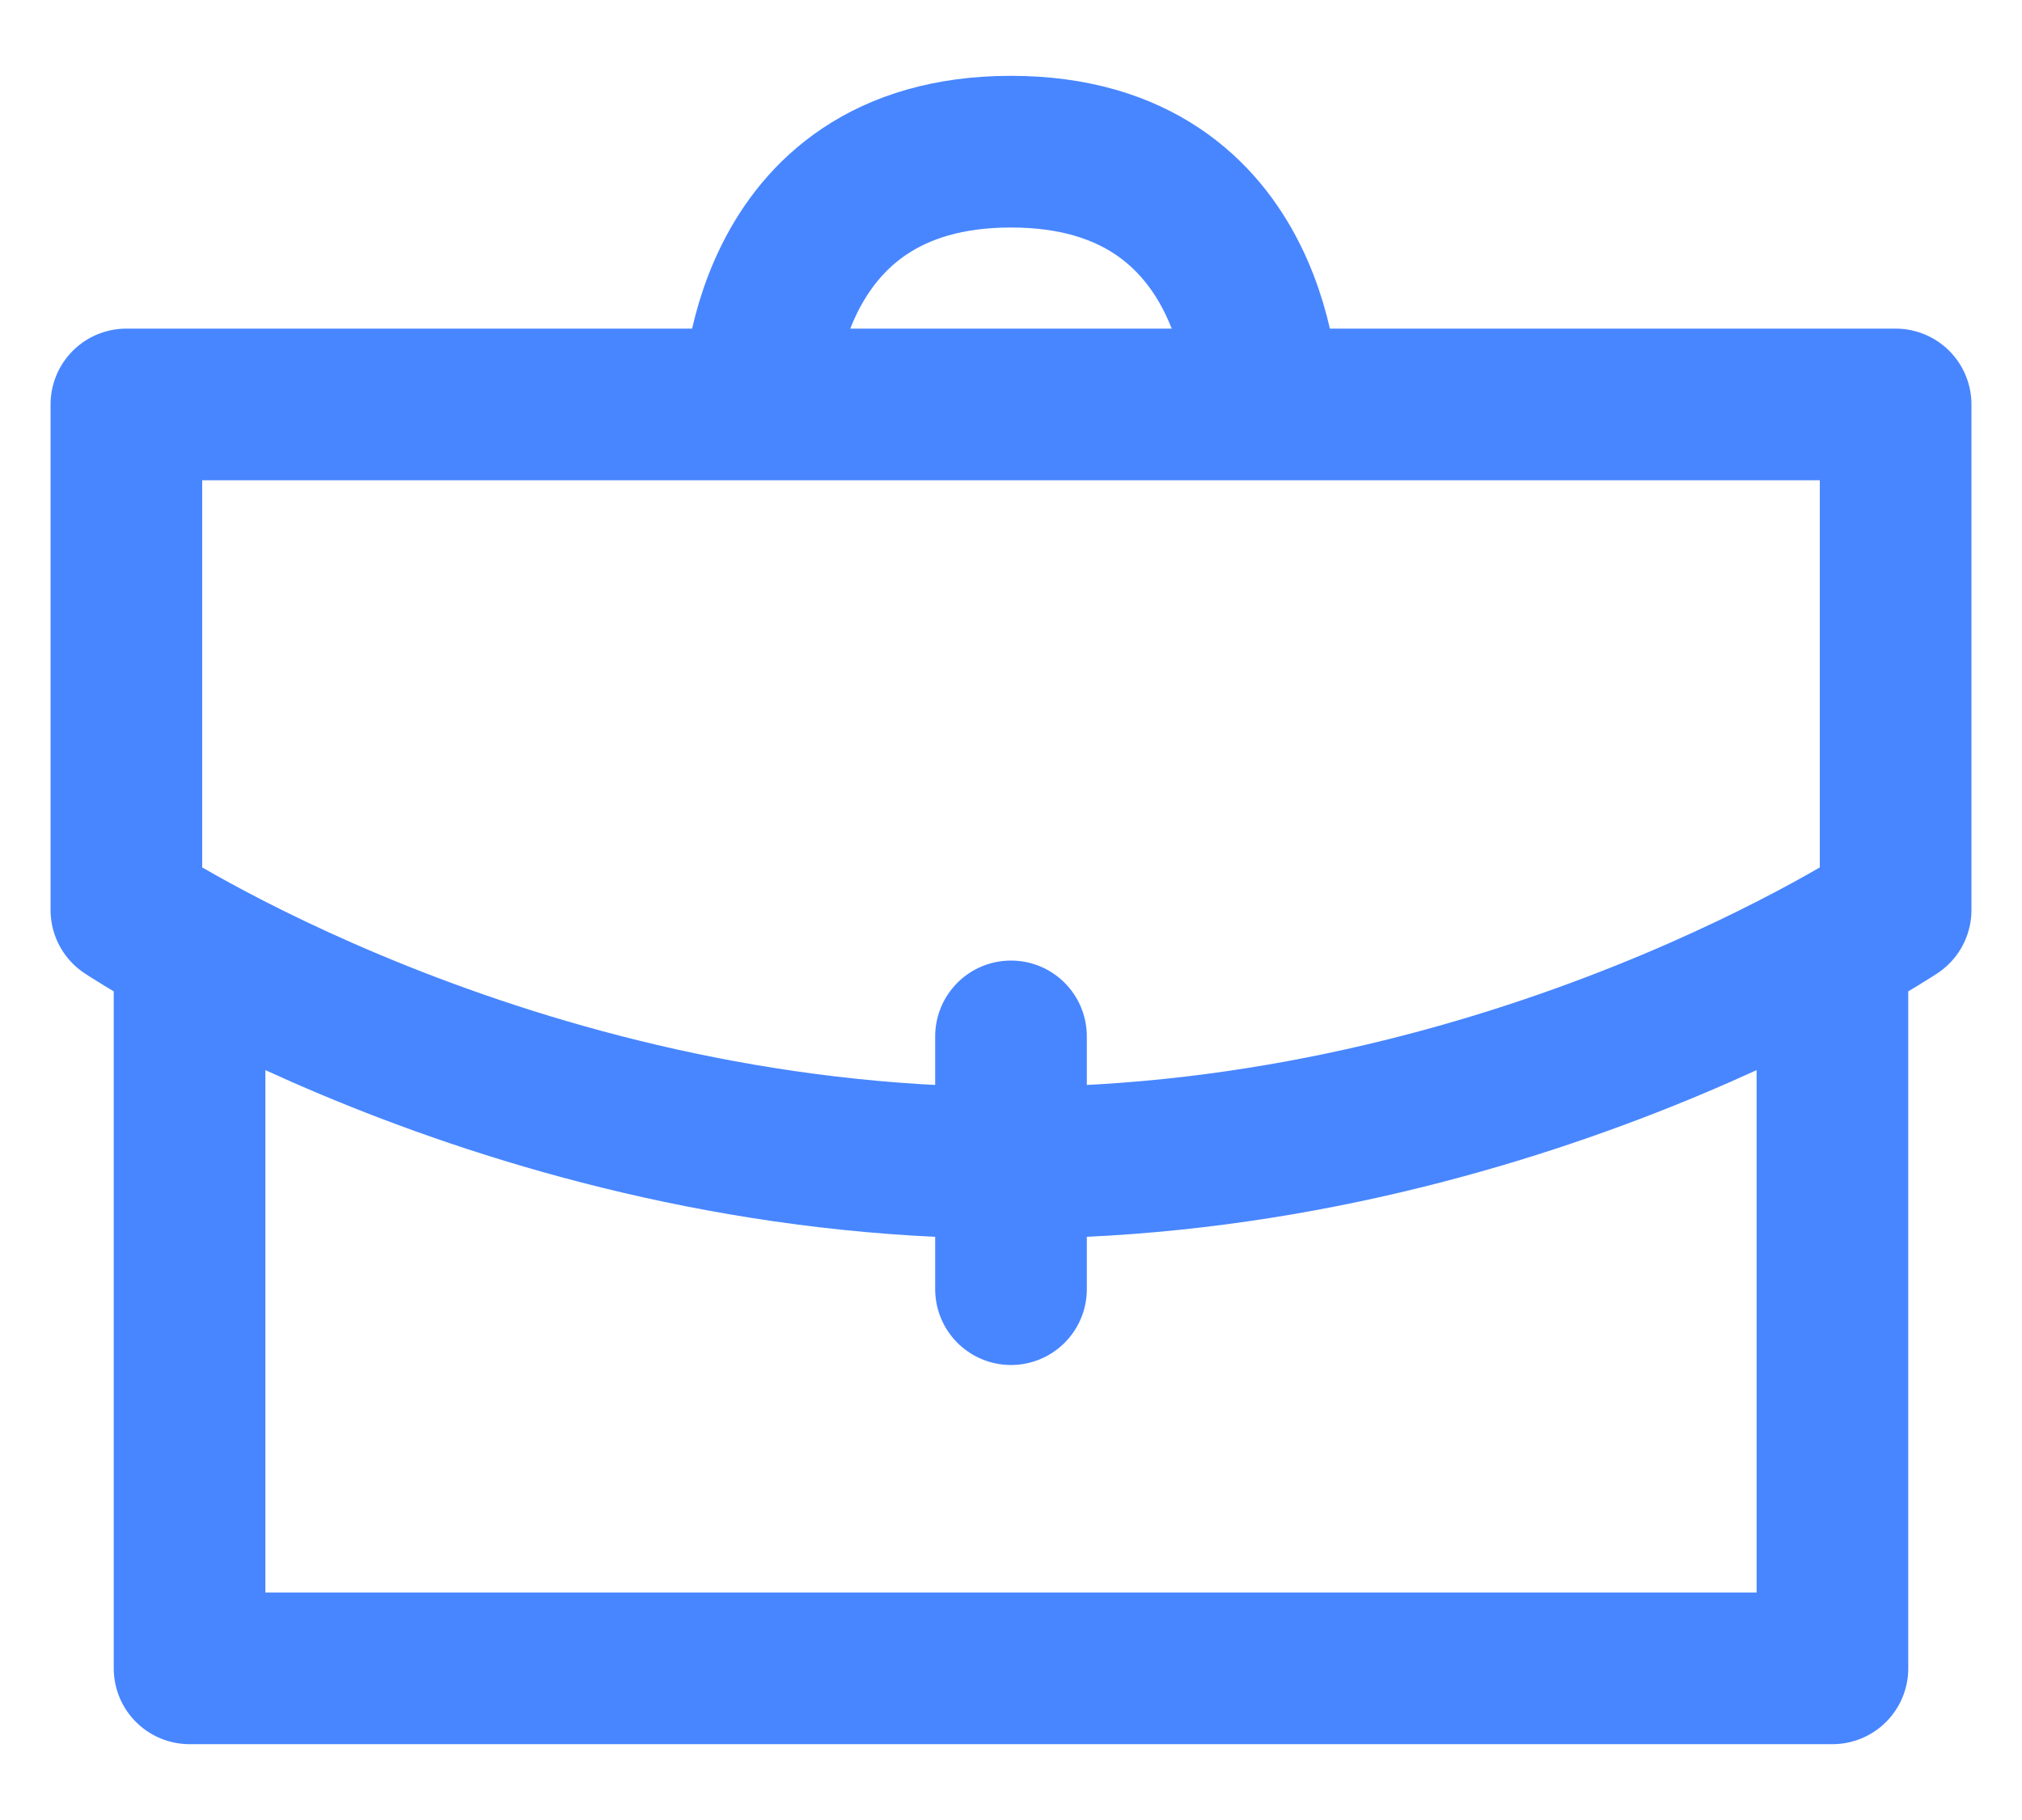
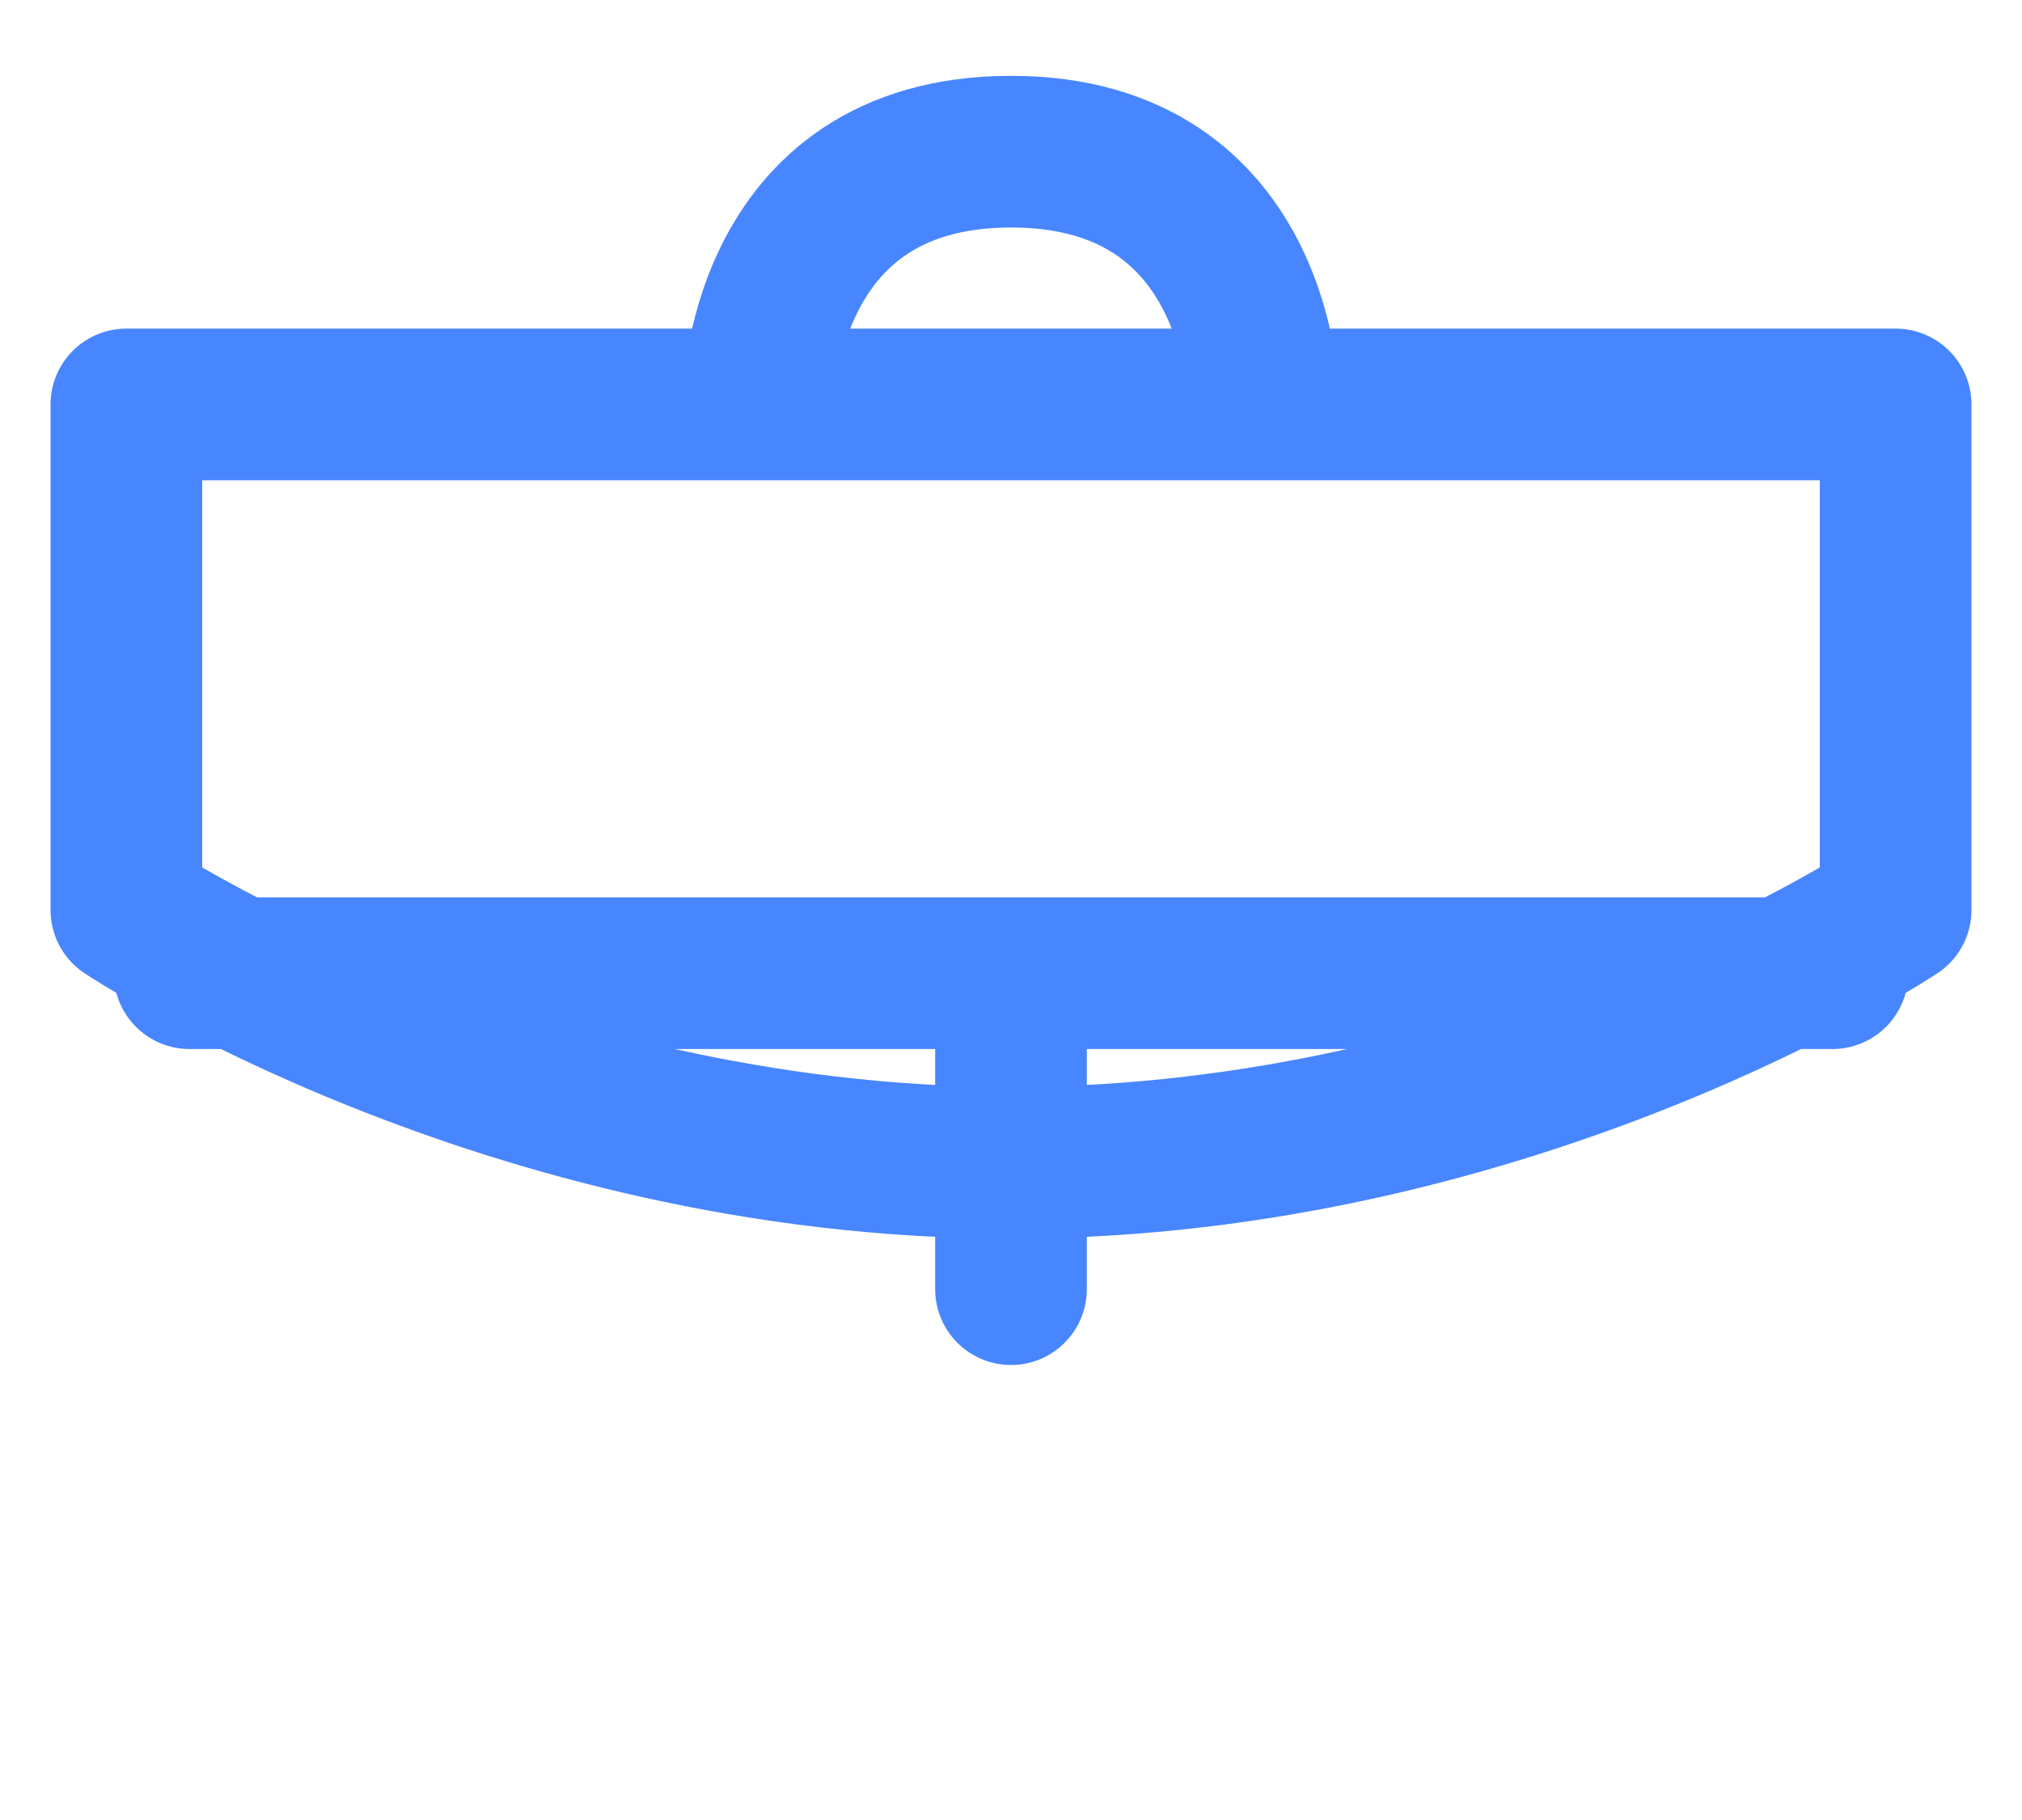
<svg xmlns="http://www.w3.org/2000/svg" width="20" height="18" viewBox="0 0 20 18" fill="none">
-   <path d="M18.125 9.625V16.5H1.875V9.625M10 12.75V10.25M12.5 4C12.5 4 12.5 1.5 10 1.5C7.5 1.5 7.5 4 7.5 4M1.25 4H18.75V9C18.75 9 15 11.5 10 11.5C5 11.5 1.25 9 1.25 9V4Z" stroke="#4886FF" stroke-width="1.5" stroke-linecap="round" stroke-linejoin="round" />
+   <path d="M18.125 9.625H1.875V9.625M10 12.75V10.25M12.5 4C12.5 4 12.5 1.5 10 1.5C7.5 1.5 7.5 4 7.5 4M1.25 4H18.75V9C18.75 9 15 11.5 10 11.5C5 11.5 1.25 9 1.25 9V4Z" stroke="#4886FF" stroke-width="1.5" stroke-linecap="round" stroke-linejoin="round" />
</svg>